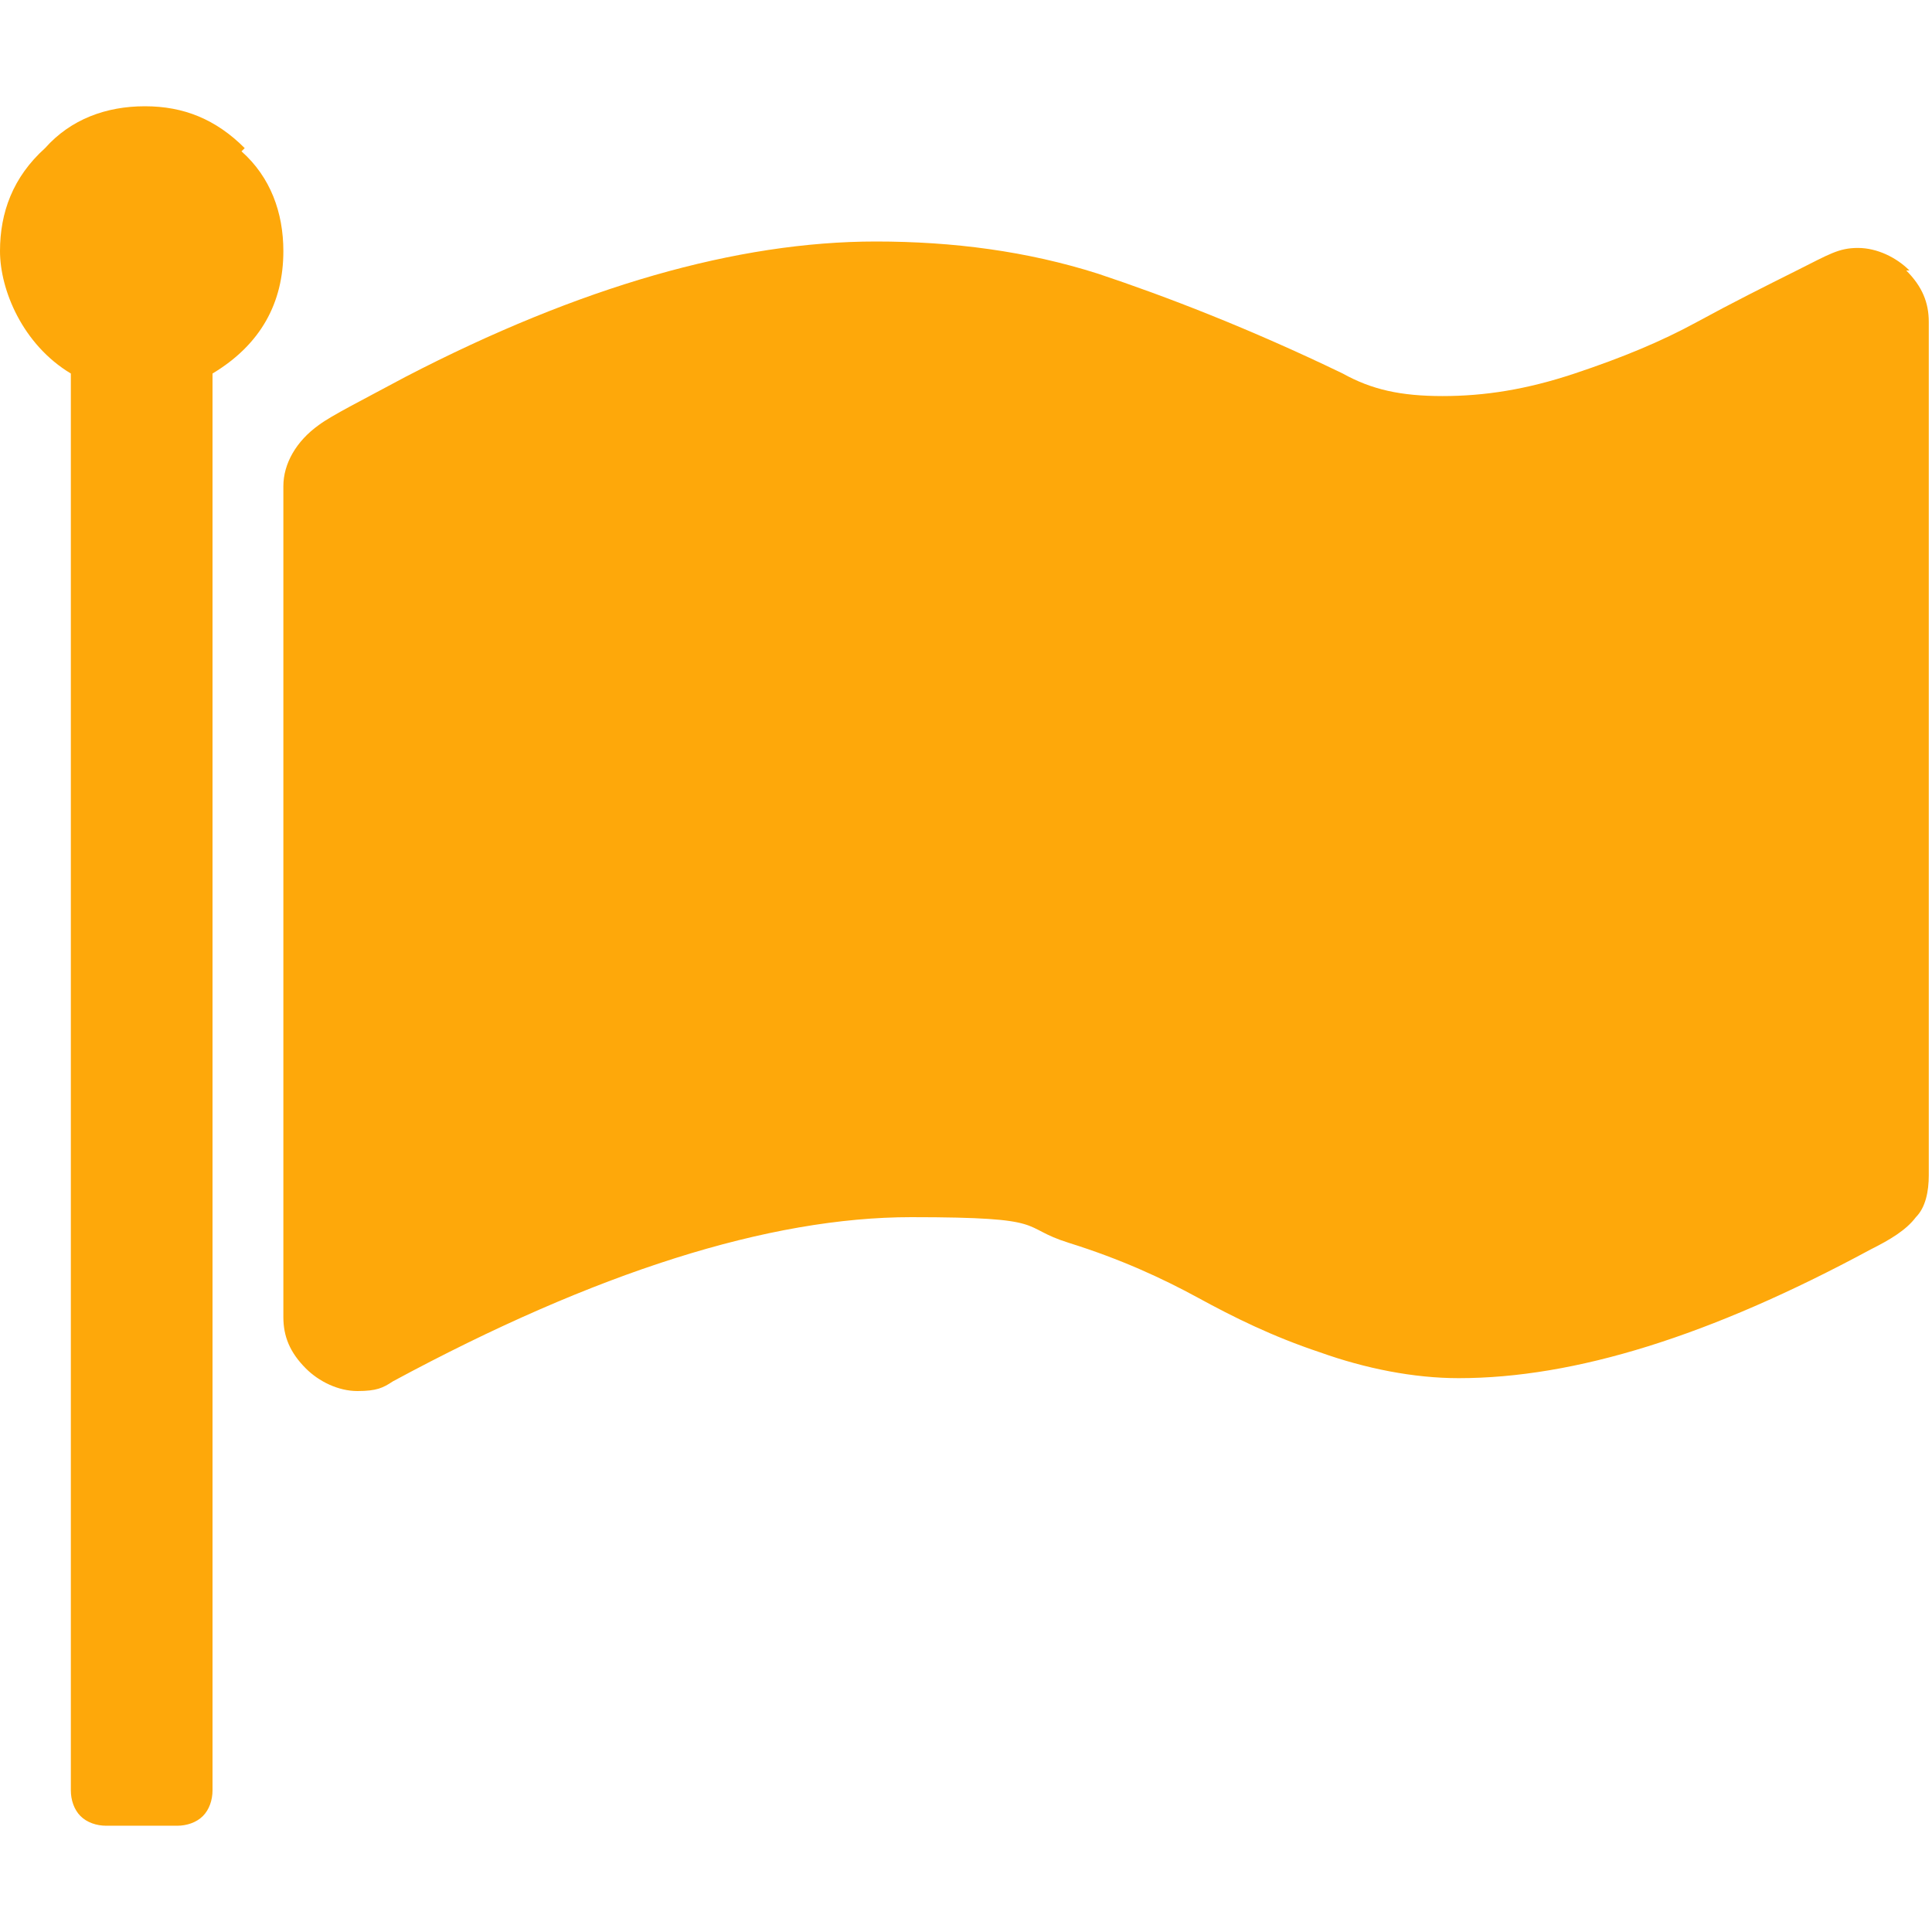
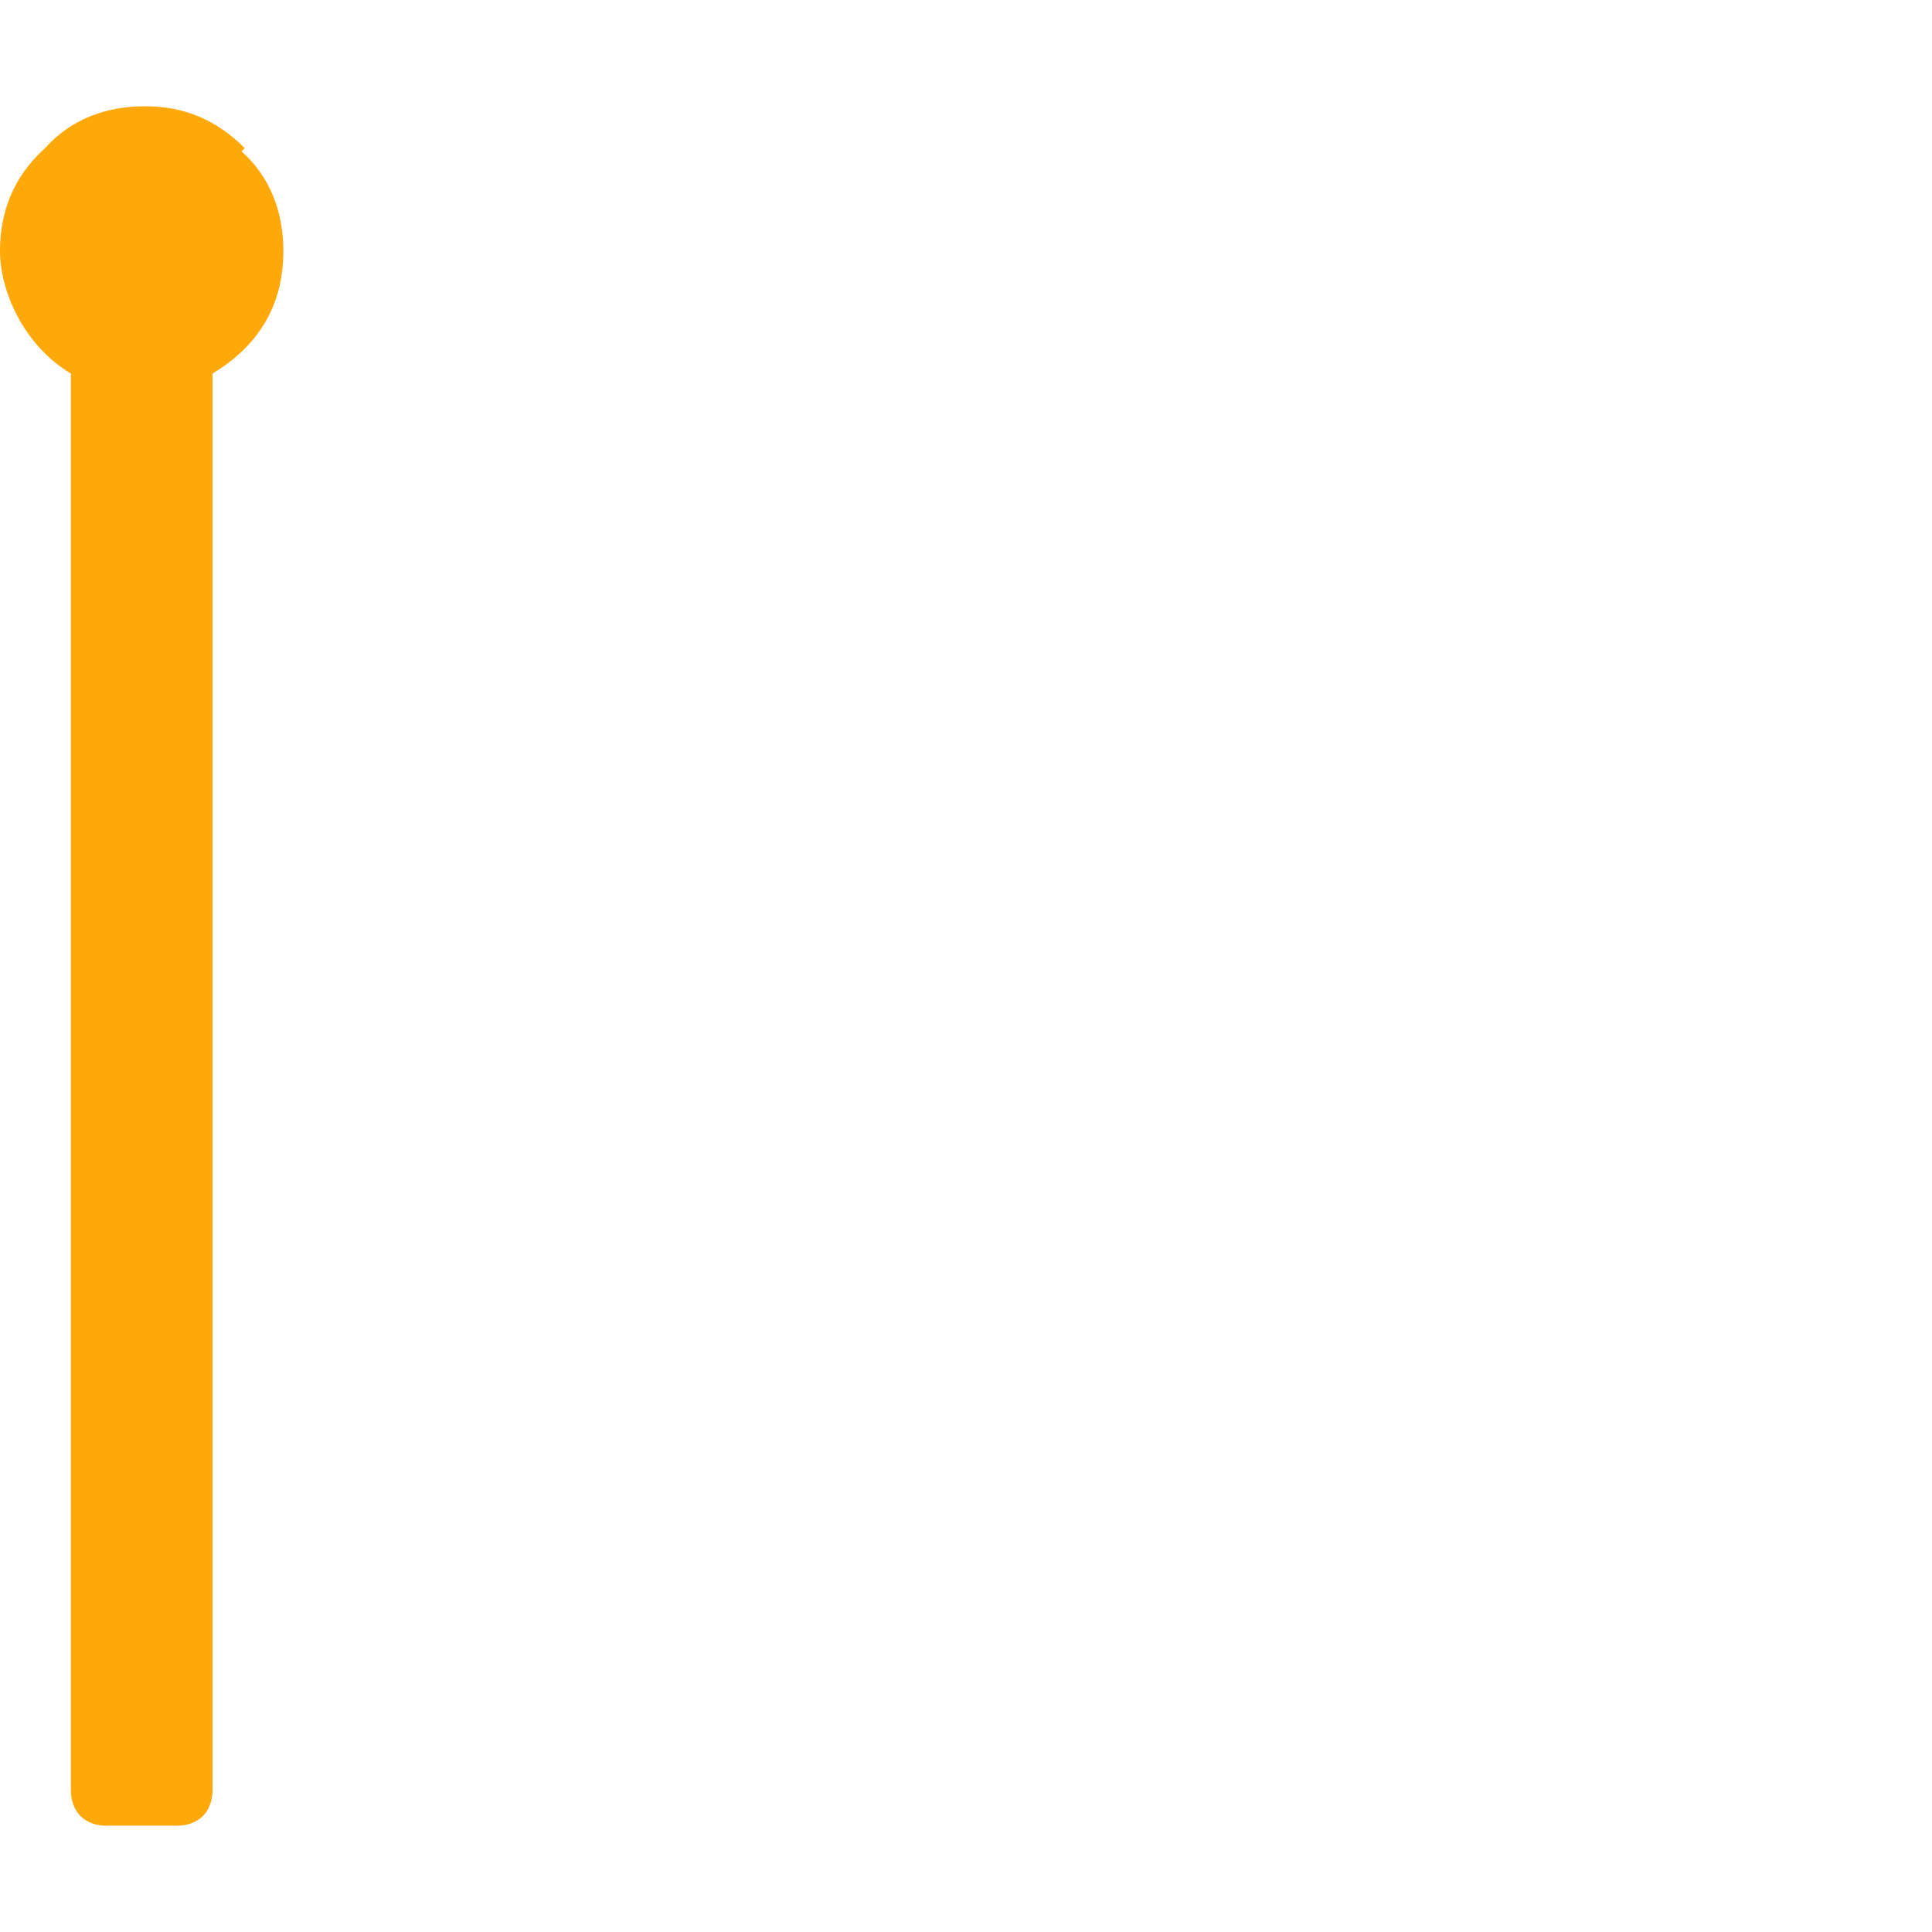
<svg xmlns="http://www.w3.org/2000/svg" id="Capa_1" data-name="Capa 1" version="1.1" viewBox="0 0 60 60">
  <defs>
    <style>
      .cls-1 {
        fill: #fea80a;
        stroke-width: 0px;
      }
    </style>
  </defs>
  <path class="cls-1" d="M7.6,4.6c-.9-.9-1.9-1.3-3.1-1.3s-2.3.4-3.1,1.3C.4,5.5,0,6.6,0,7.8s.7,2.9,2.2,3.8v44c0,.3.1.6.3.8.2.2.5.3.8.3h2.2c.3,0,.6-.1.8-.3.2-.2.3-.5.3-.8V11.6c1.5-.9,2.2-2.2,2.2-3.8,0-1.2-.4-2.3-1.3-3.1Z" />
-   <path class="cls-1" d="M59.3,8.4c-.4-.4-1-.7-1.6-.7s-.9.2-1.9.7c-1,.5-2,1-3.1,1.6-1.1.6-2.3,1.1-3.8,1.6-1.5.5-2.8.7-4.1.7s-2.2-.2-3.1-.7c-2.9-1.4-5.5-2.4-7.6-3.1-2.2-.7-4.5-1-6.9-1-4.3,0-9.2,1.4-14.6,4.2-1.3.7-2.3,1.2-2.7,1.5-.7.5-1.1,1.2-1.1,1.9v25.8c0,.6.2,1.1.7,1.6.4.4,1,.7,1.6.7s.8-.1,1.1-.3c6.3-3.4,11.7-5.1,16.1-5.1s3.3.3,4.9.8c1.6.5,2.9,1.1,4,1.7,1.1.6,2.3,1.2,3.8,1.7,1.4.5,2.9.8,4.3.8,3.6,0,7.8-1.3,12.8-4,.6-.3,1.1-.6,1.4-1,.3-.3.4-.8.4-1.3V10c0-.6-.2-1.1-.7-1.6Z" />
</svg>